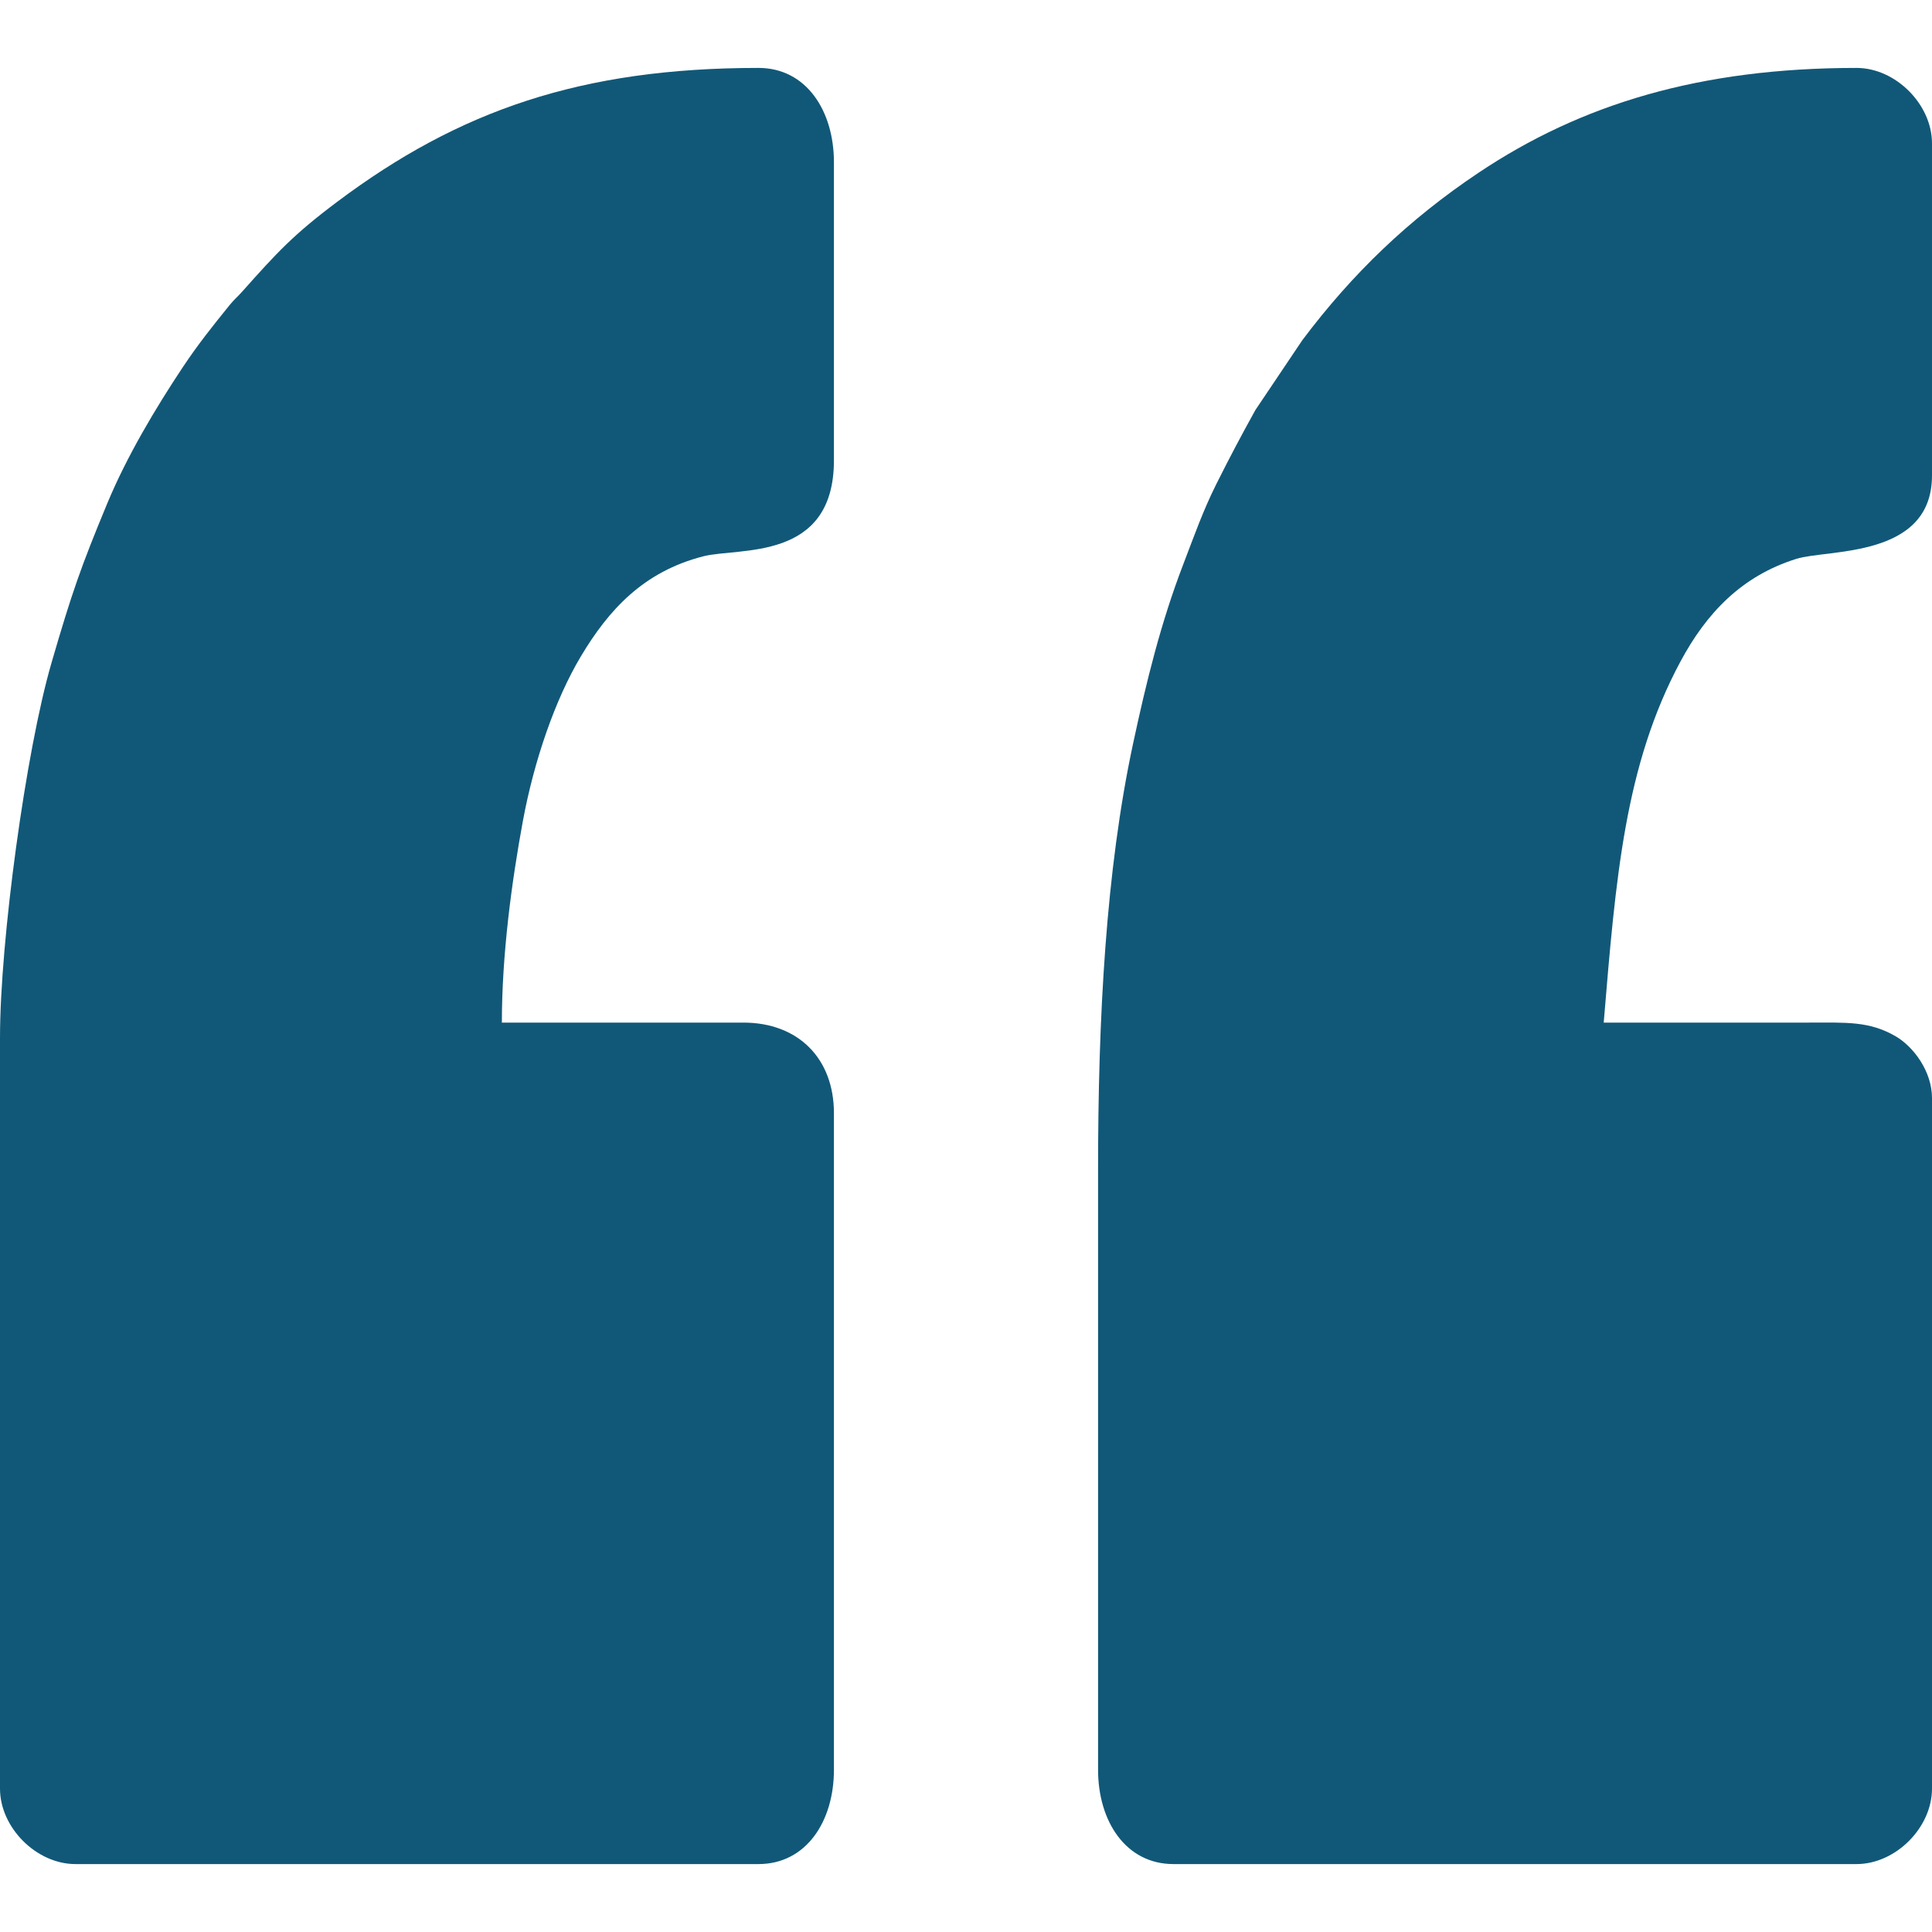
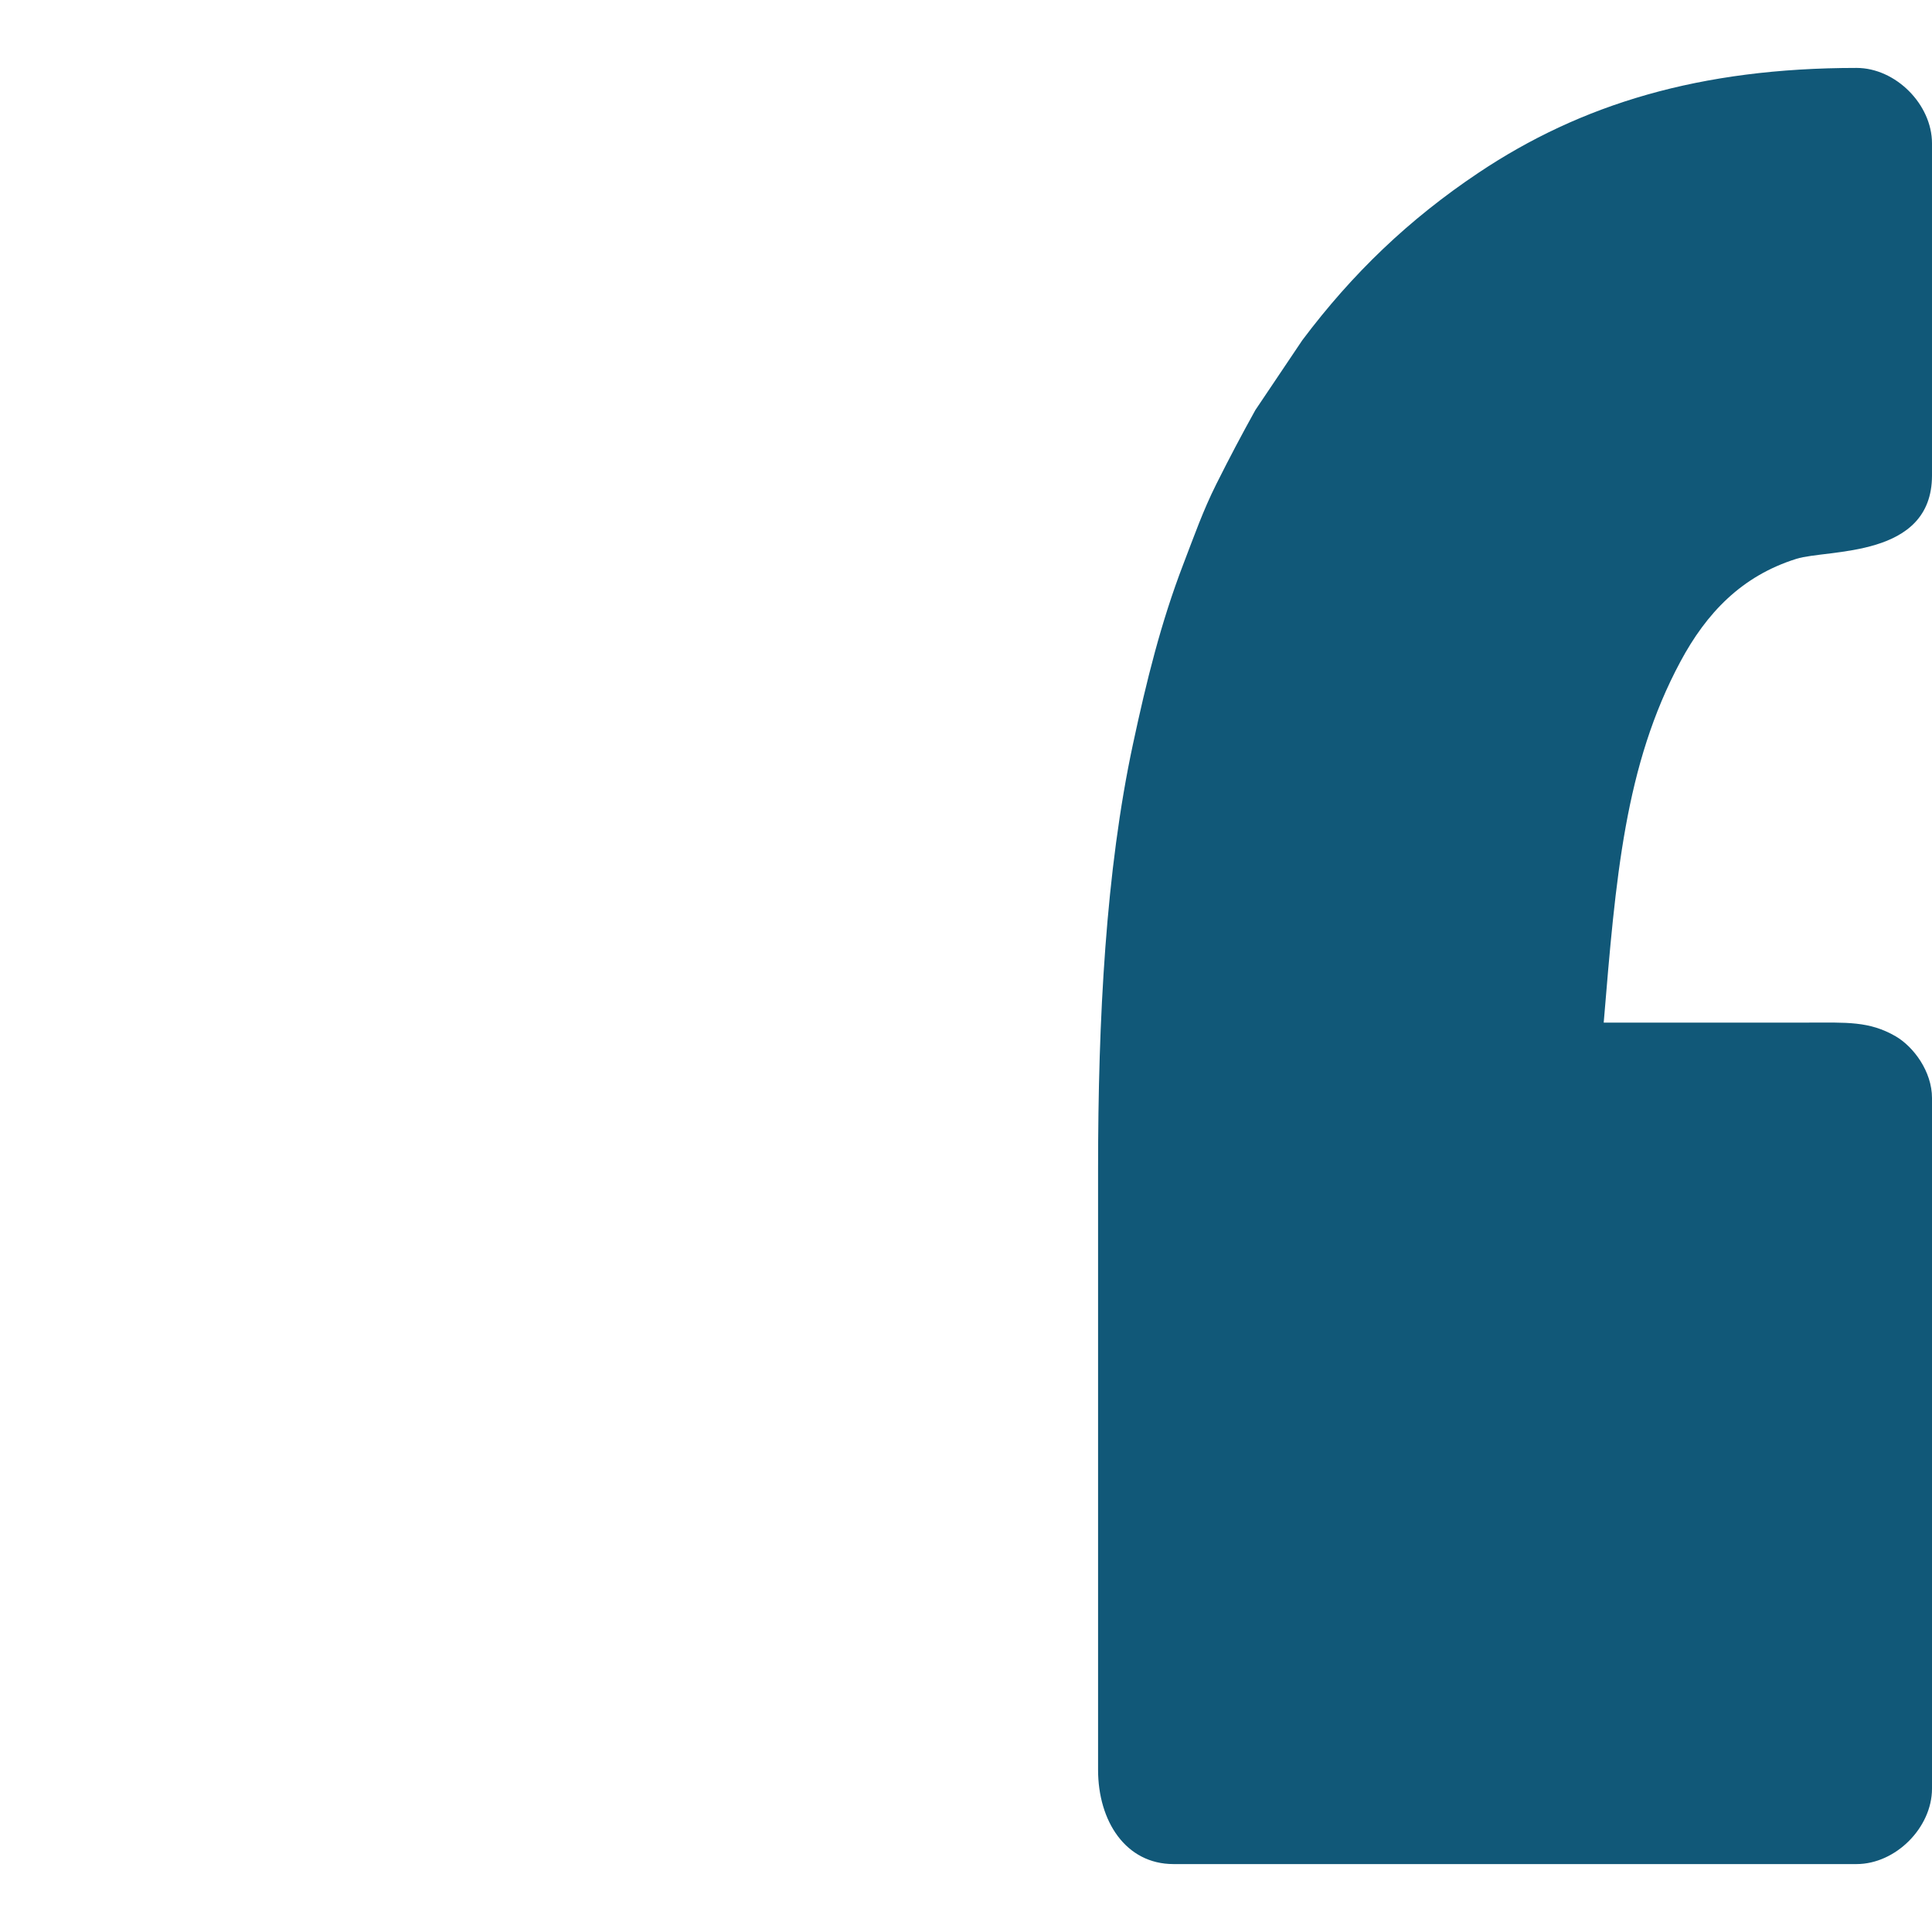
<svg xmlns="http://www.w3.org/2000/svg" xml:space="preserve" width="512px" height="512px" version="1.1" style="shape-rendering:geometricPrecision; text-rendering:geometricPrecision; image-rendering:optimizeQuality; fill-rule:evenodd; clip-rule:evenodd" viewBox="0 0 512 512">
  <defs>
    <style type="text/css">
   
    .fil0 {fill:#115878}
   
  </style>
  </defs>
  <g id="Camada_x0020_1">
    <g id="_2512427260704">
      <path class="fil0" d="M291 310l0 159c0,13.64 7.32,25 20,25l181 0c10.35,0 20,-9.65 20,-20l0 -183c0,-7.07 -4.89,-13.61 -9.63,-16.37 -7,-4.06 -12.99,-3.64 -23.37,-3.63 -18,0.01 -36,0 -54,0 3.19,-38.36 5.57,-68.17 20.33,-95.67 6.88,-12.83 16.19,-22.69 30.76,-27.24 8.32,-2.6 35.91,-0.04 35.91,-22.09l0 -88c0,-10.35 -9.65,-20 -20,-20 -41.47,0 -73,9.59 -100.2,27.8 -18.46,12.35 -33.37,26.65 -46.66,44.34l-12.46 18.54c-3.82,6.9 -6.75,12.44 -10.36,19.64 -3.53,7.07 -5.79,13.54 -8.75,21.25 -5.92,15.43 -9.71,30.79 -13.33,47.67 -7.17,33.49 -9.24,72.5 -9.24,112.76z" />
-       <path class="fil0" d="M0 275l0 199c0,10.35 9.65,20 20,20l181 0c12.6,0 20,-11.25 20,-25l0 -174c0,-14.52 -9.48,-24 -24,-24l-64 0c0,-18.13 2.62,-37.42 5.57,-53.43 2.95,-15.94 8.52,-32.17 15.37,-43.63 7.35,-12.3 16.55,-22.45 32.48,-26.52 9.41,-2.4 34.58,1.5 34.58,-25.42l0 -79c0,-13.64 -7.32,-25 -20,-25 -47.03,0 -79.42,11.34 -111.57,35.43 -11.74,8.79 -16.07,13.56 -25.2,23.8 -1.36,1.54 -2.09,2.03 -3.38,3.62 -4.53,5.61 -8.3,10.29 -12.46,16.54 -7.16,10.78 -14.76,23.49 -19.97,36.03 -7.01,16.9 -9.37,23.65 -14.77,42.23 -6.83,23.47 -13.65,73.76 -13.65,99.35z" />
    </g>
  </g>
</svg>